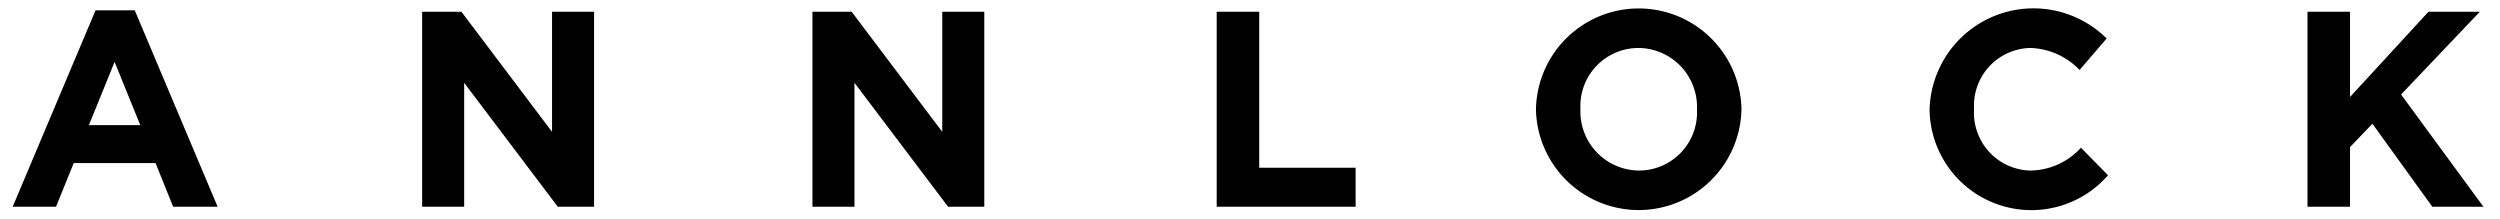
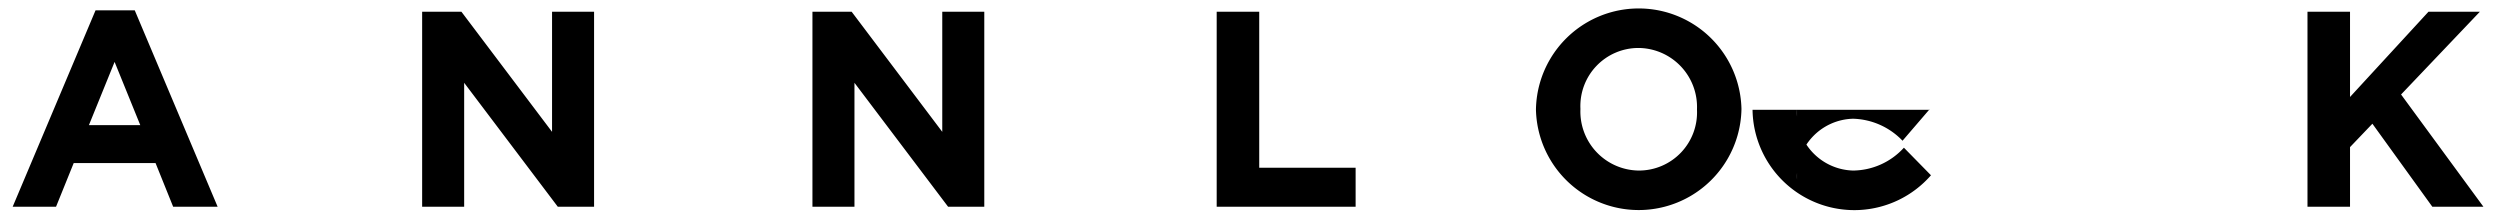
<svg xmlns="http://www.w3.org/2000/svg" width="148.74" height="13" viewBox="0 0 148.74 13">
-   <path id="logo" d="M114.049,6.033V6a6.183,6.183,0,0,1,10.534-4.21l-1.61,1.873a4.229,4.229,0,0,0-2.942-1.309,3.425,3.425,0,0,0-3.336,3.613V6a3.435,3.435,0,0,0,3.336,3.647,4.138,4.138,0,0,0,3.024-1.36l1.61,1.641a6.055,6.055,0,0,1-10.616-3.895Zm-23.42,0V6a6.115,6.115,0,0,1,12.227-.033V6a6.115,6.115,0,0,1-12.227.033Zm2.646-.066V6a3.512,3.512,0,0,0,3.484,3.647,3.457,3.457,0,0,0,3.451-3.613V6a3.511,3.511,0,0,0-3.484-3.646A3.456,3.456,0,0,0,93.275,5.967ZM143.96,11.8l-3.566-4.939-1.331,1.392V11.8h-2.531V.2h2.531V5.27L143.729.2h3.057L142.1,5.122,147,11.8Zm-72.326,0V.2h2.531V9.481H79.9V11.8Zm-15.98,0L50.083,4.426V11.8h-2.5V.2h2.334l5.39,7.144V.2h2.5V11.8Zm-23.221,0L26.862,4.426V11.8h-2.5V.2H26.7l5.391,7.144V.2h2.5V11.8Zm-22.885,0L8.5,9.2H3.632L2.58,11.8H0L4.93.116H7.264L12.194,11.8ZM4.536,6.945H7.592L6.064,3.183Z" transform="translate(0.754 0.5)" stroke="rgba(0,0,0,0)" stroke-miterlimit="10" stroke-width="1" />
+   <path id="logo" d="M114.049,6.033V6l-1.61,1.873a4.229,4.229,0,0,0-2.942-1.309,3.425,3.425,0,0,0-3.336,3.613V6a3.435,3.435,0,0,0,3.336,3.647,4.138,4.138,0,0,0,3.024-1.36l1.61,1.641a6.055,6.055,0,0,1-10.616-3.895Zm-23.42,0V6a6.115,6.115,0,0,1,12.227-.033V6a6.115,6.115,0,0,1-12.227.033Zm2.646-.066V6a3.512,3.512,0,0,0,3.484,3.647,3.457,3.457,0,0,0,3.451-3.613V6a3.511,3.511,0,0,0-3.484-3.646A3.456,3.456,0,0,0,93.275,5.967ZM143.96,11.8l-3.566-4.939-1.331,1.392V11.8h-2.531V.2h2.531V5.27L143.729.2h3.057L142.1,5.122,147,11.8Zm-72.326,0V.2h2.531V9.481H79.9V11.8Zm-15.98,0L50.083,4.426V11.8h-2.5V.2h2.334l5.39,7.144V.2h2.5V11.8Zm-23.221,0L26.862,4.426V11.8h-2.5V.2H26.7l5.391,7.144V.2h2.5V11.8Zm-22.885,0L8.5,9.2H3.632L2.58,11.8H0L4.93.116H7.264L12.194,11.8ZM4.536,6.945H7.592L6.064,3.183Z" transform="translate(0.754 0.5)" stroke="rgba(0,0,0,0)" stroke-miterlimit="10" stroke-width="1" />
</svg>